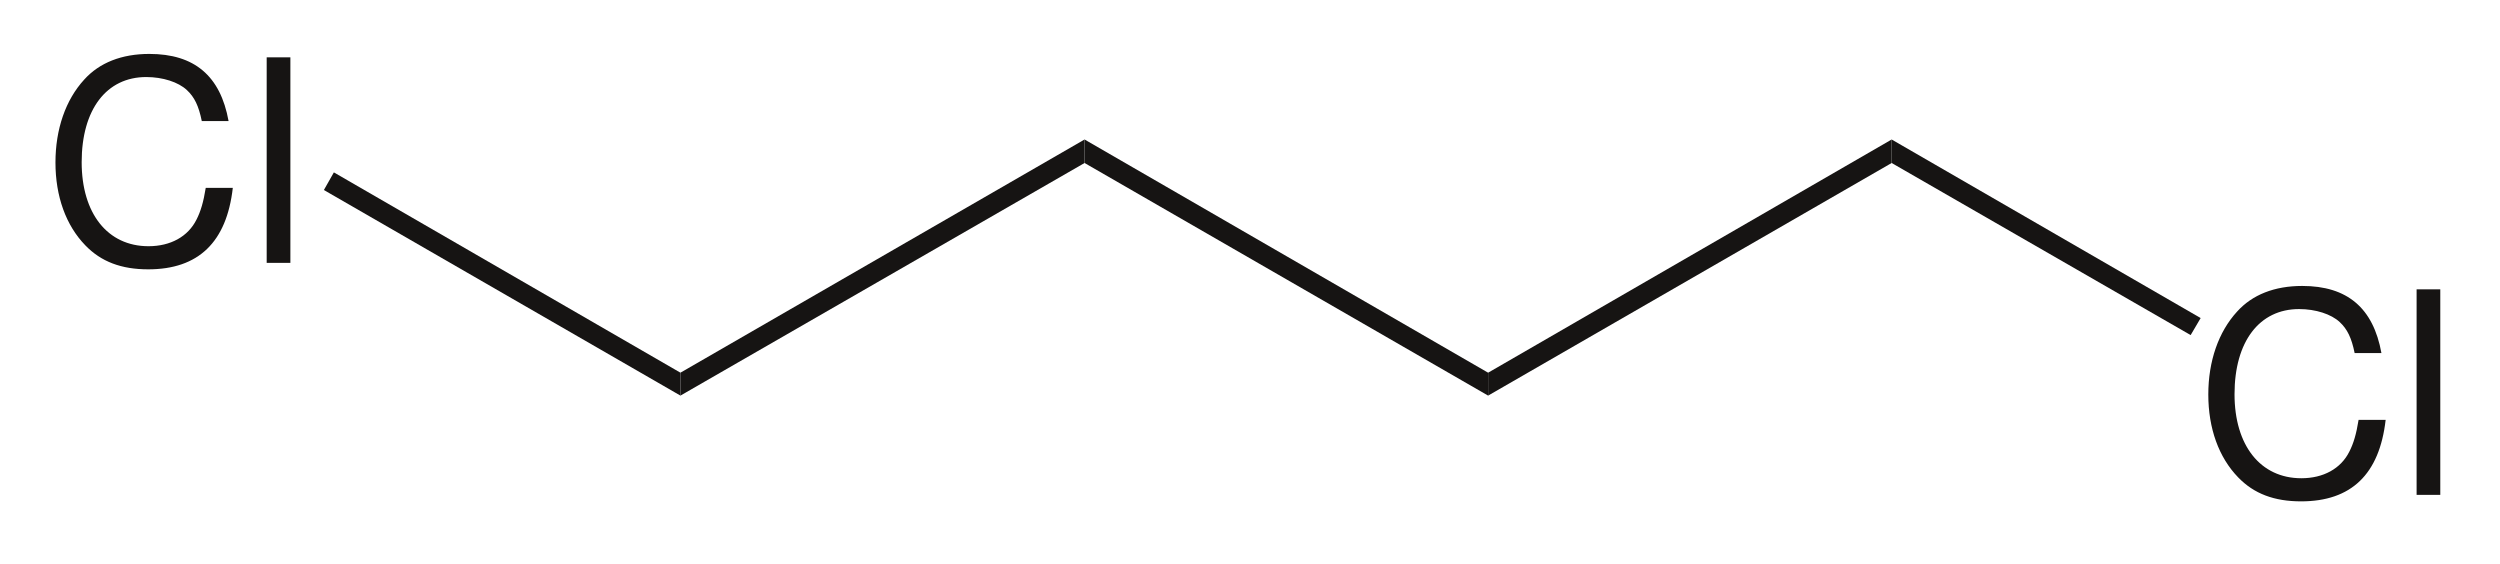
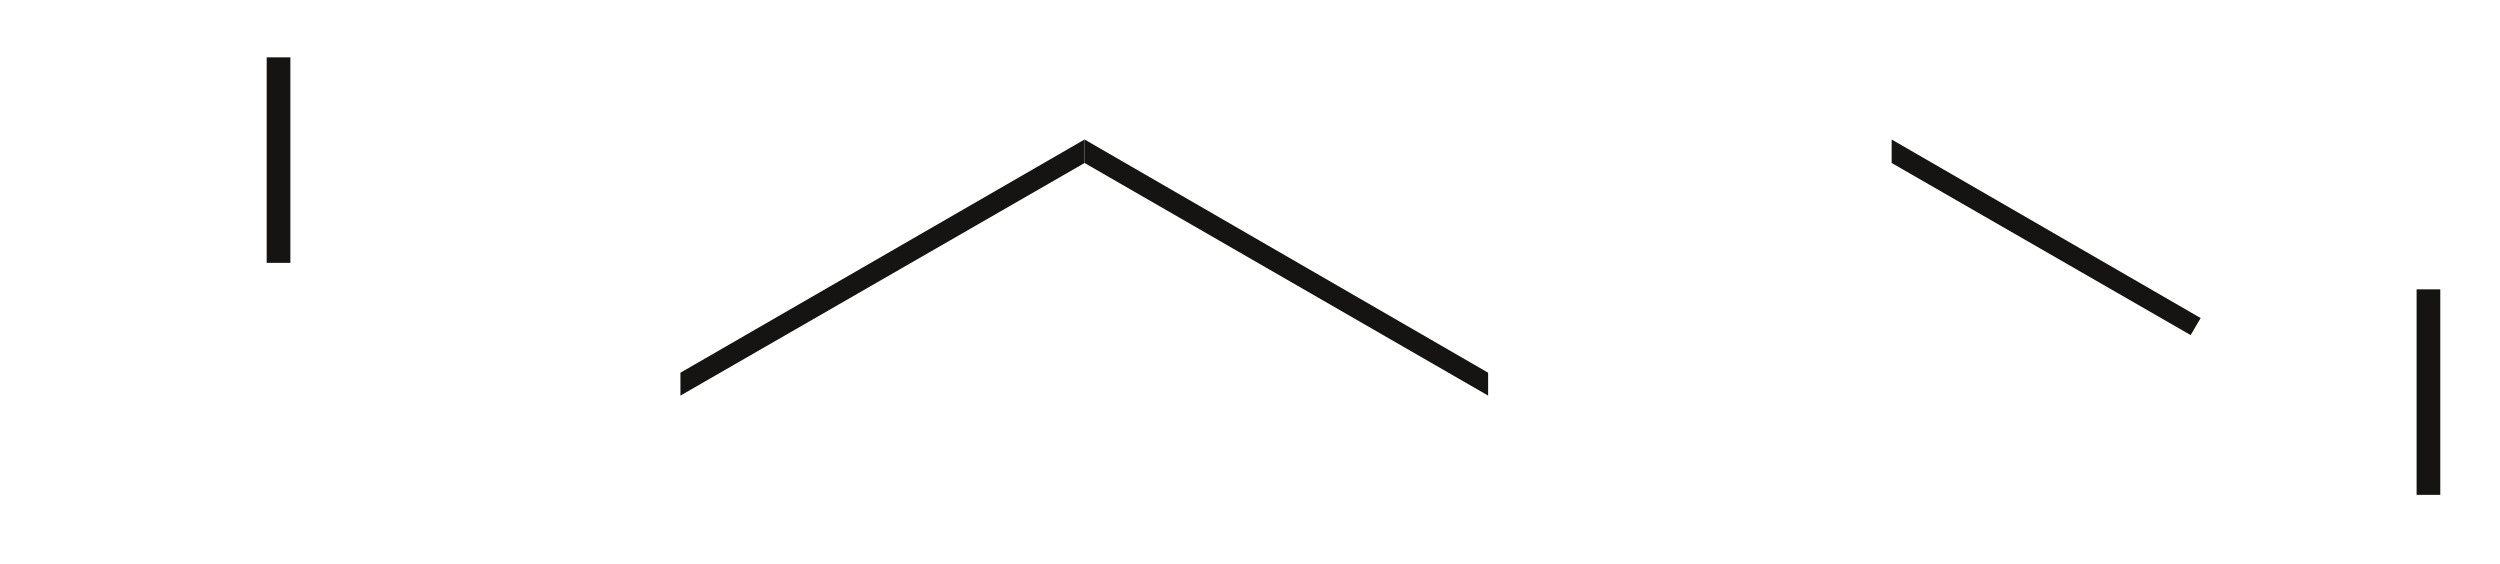
<svg xmlns="http://www.w3.org/2000/svg" version="1.1" width="266" height="60" viewBox="0 0 212.8 48" id="svg2">
  <defs id="defs42" />
  <g transform="translate(4.721,4.59)" id="g4" style="fill:#161413;fill-rule:evenodd;stroke:none">
-     <path d="M 14.735,5.712 C 14.04,1.872 11.832,0 7.991,0 5.64,0 3.744,0.744 2.447,2.185 0.863,3.912 0,6.408 0,9.24 c 0,2.88 0.888,5.352 2.544,7.056 1.344,1.393 3.071,2.04 5.352,2.04 4.272,0 6.672,-2.304 7.2,-6.936 0,0 -2.304,0 -2.304,0 -0.192,1.2 -0.433,2.016 -0.792,2.712 -0.721,1.44 -2.208,2.256 -4.08,2.256 -3.481,0 -5.689,-2.784 -5.689,-7.152 0,-4.487 2.112,-7.248 5.496,-7.248 1.416,0 2.736,0.433 3.456,1.105 0.648,0.6 1.008,1.344 1.272,2.64 0,0 2.279,0 2.279,0 z" id="path6" />
-   </g>
+     </g>
  <g transform="translate(22.7,4.878)" id="g8" style="fill:#161413;fill-rule:evenodd;stroke:none">
    <path d="M 2.017,0 C 2.017,0 0,0 0,0 c 0,0 0,17.496 0,17.496 0,0 2.017,0 2.017,0 0,0 0,-17.496 0,-17.496 z" id="path10" />
  </g>
  <g transform="translate(27.569,14.674)" id="g12" style="fill:#161413;fill-rule:nonzero;stroke:none">
-     <path d="m 30.35,17.05 c 0,0 0,1.95 0,1.95 C 30.35,19 0,1.5 0,1.5 0,1.5 0.85,0 0.85,0 c 0,0 29.5,17.05 29.5,17.05 z" id="path14" />
-   </g>
+     </g>
  <g transform="translate(57.918,11.874)" id="g16" style="fill:#161413;fill-rule:nonzero;stroke:none">
    <path d="m 34.4,0 c 0,0 0,2 0,2 C 34.4,2 0,21.8 0,21.8 c 0,0 0,-1.95 0,-1.95 C 0,19.85 34.4,0 34.4,0 z" id="path18" />
  </g>
  <g transform="translate(92.319,11.874)" id="g20" style="fill:#161413;fill-rule:nonzero;stroke:none">
    <path d="m 34.35,19.85 c 0,0 0,1.95 0,1.95 C 34.35,21.8 0,2 0,2 0,2 0,0 0,0 0,0 34.35,19.85 34.35,19.85 z" id="path22" />
  </g>
  <g transform="translate(126.669,11.874)" id="g24" style="fill:#161413;fill-rule:nonzero;stroke:none">
-     <path d="m 34.349,0 c 0,0 0,2 0,2 C 34.349,2 0,21.8 0,21.8 c 0,0 0,-1.95 0,-1.95 C 0,19.85 34.349,0 34.349,0 z" id="path26" />
-   </g>
+     </g>
  <g transform="translate(187.971,24.34)" id="g28" style="fill:#161413;fill-rule:evenodd;stroke:none">
-     <path d="M 14.736,5.712 C 14.04,1.872 11.832,0 7.992,0 5.64,0 3.744,0.744 2.448,2.185 0.864,3.912 0,6.408 0,9.24 c 0,2.88 0.888,5.351 2.544,7.056 1.344,1.393 3.072,2.04 5.352,2.04 4.272,0 6.672,-2.304 7.2,-6.936 0,0 -2.304,0 -2.304,0 C 12.6,12.601 12.36,13.416 12,14.112 c -0.72,1.44 -2.208,2.256 -4.08,2.256 -3.48,0 -5.688,-2.784 -5.688,-7.152 0,-4.487 2.112,-7.248 5.496,-7.248 1.416,0 2.736,0.433 3.456,1.105 0.648,0.6 1.008,1.344 1.272,2.64 0,0 2.28,0 2.28,0 z" id="path30" />
-   </g>
+     </g>
  <g transform="translate(205.701,24.628)" id="g32" style="fill:#161413;fill-rule:evenodd;stroke:none">
    <path d="M 2.016,0 C 2.016,0 0,0 0,0 c 0,0 0,17.496 0,17.496 0,0 2.016,0 2.016,0 0,0 0,-17.496 0,-17.496 z" id="path34" />
  </g>
  <g transform="translate(161.018,11.874)" id="g36" style="fill:#161413;fill-rule:nonzero;stroke:none">
    <path d="m 26.301,15.199 c 0,0 -0.851,1.45 -0.851,1.45 C 25.45,16.649 0,2 0,2 0,2 0,0 0,0 0,0 26.301,15.199 26.301,15.199 z" id="path38" />
  </g>
</svg>